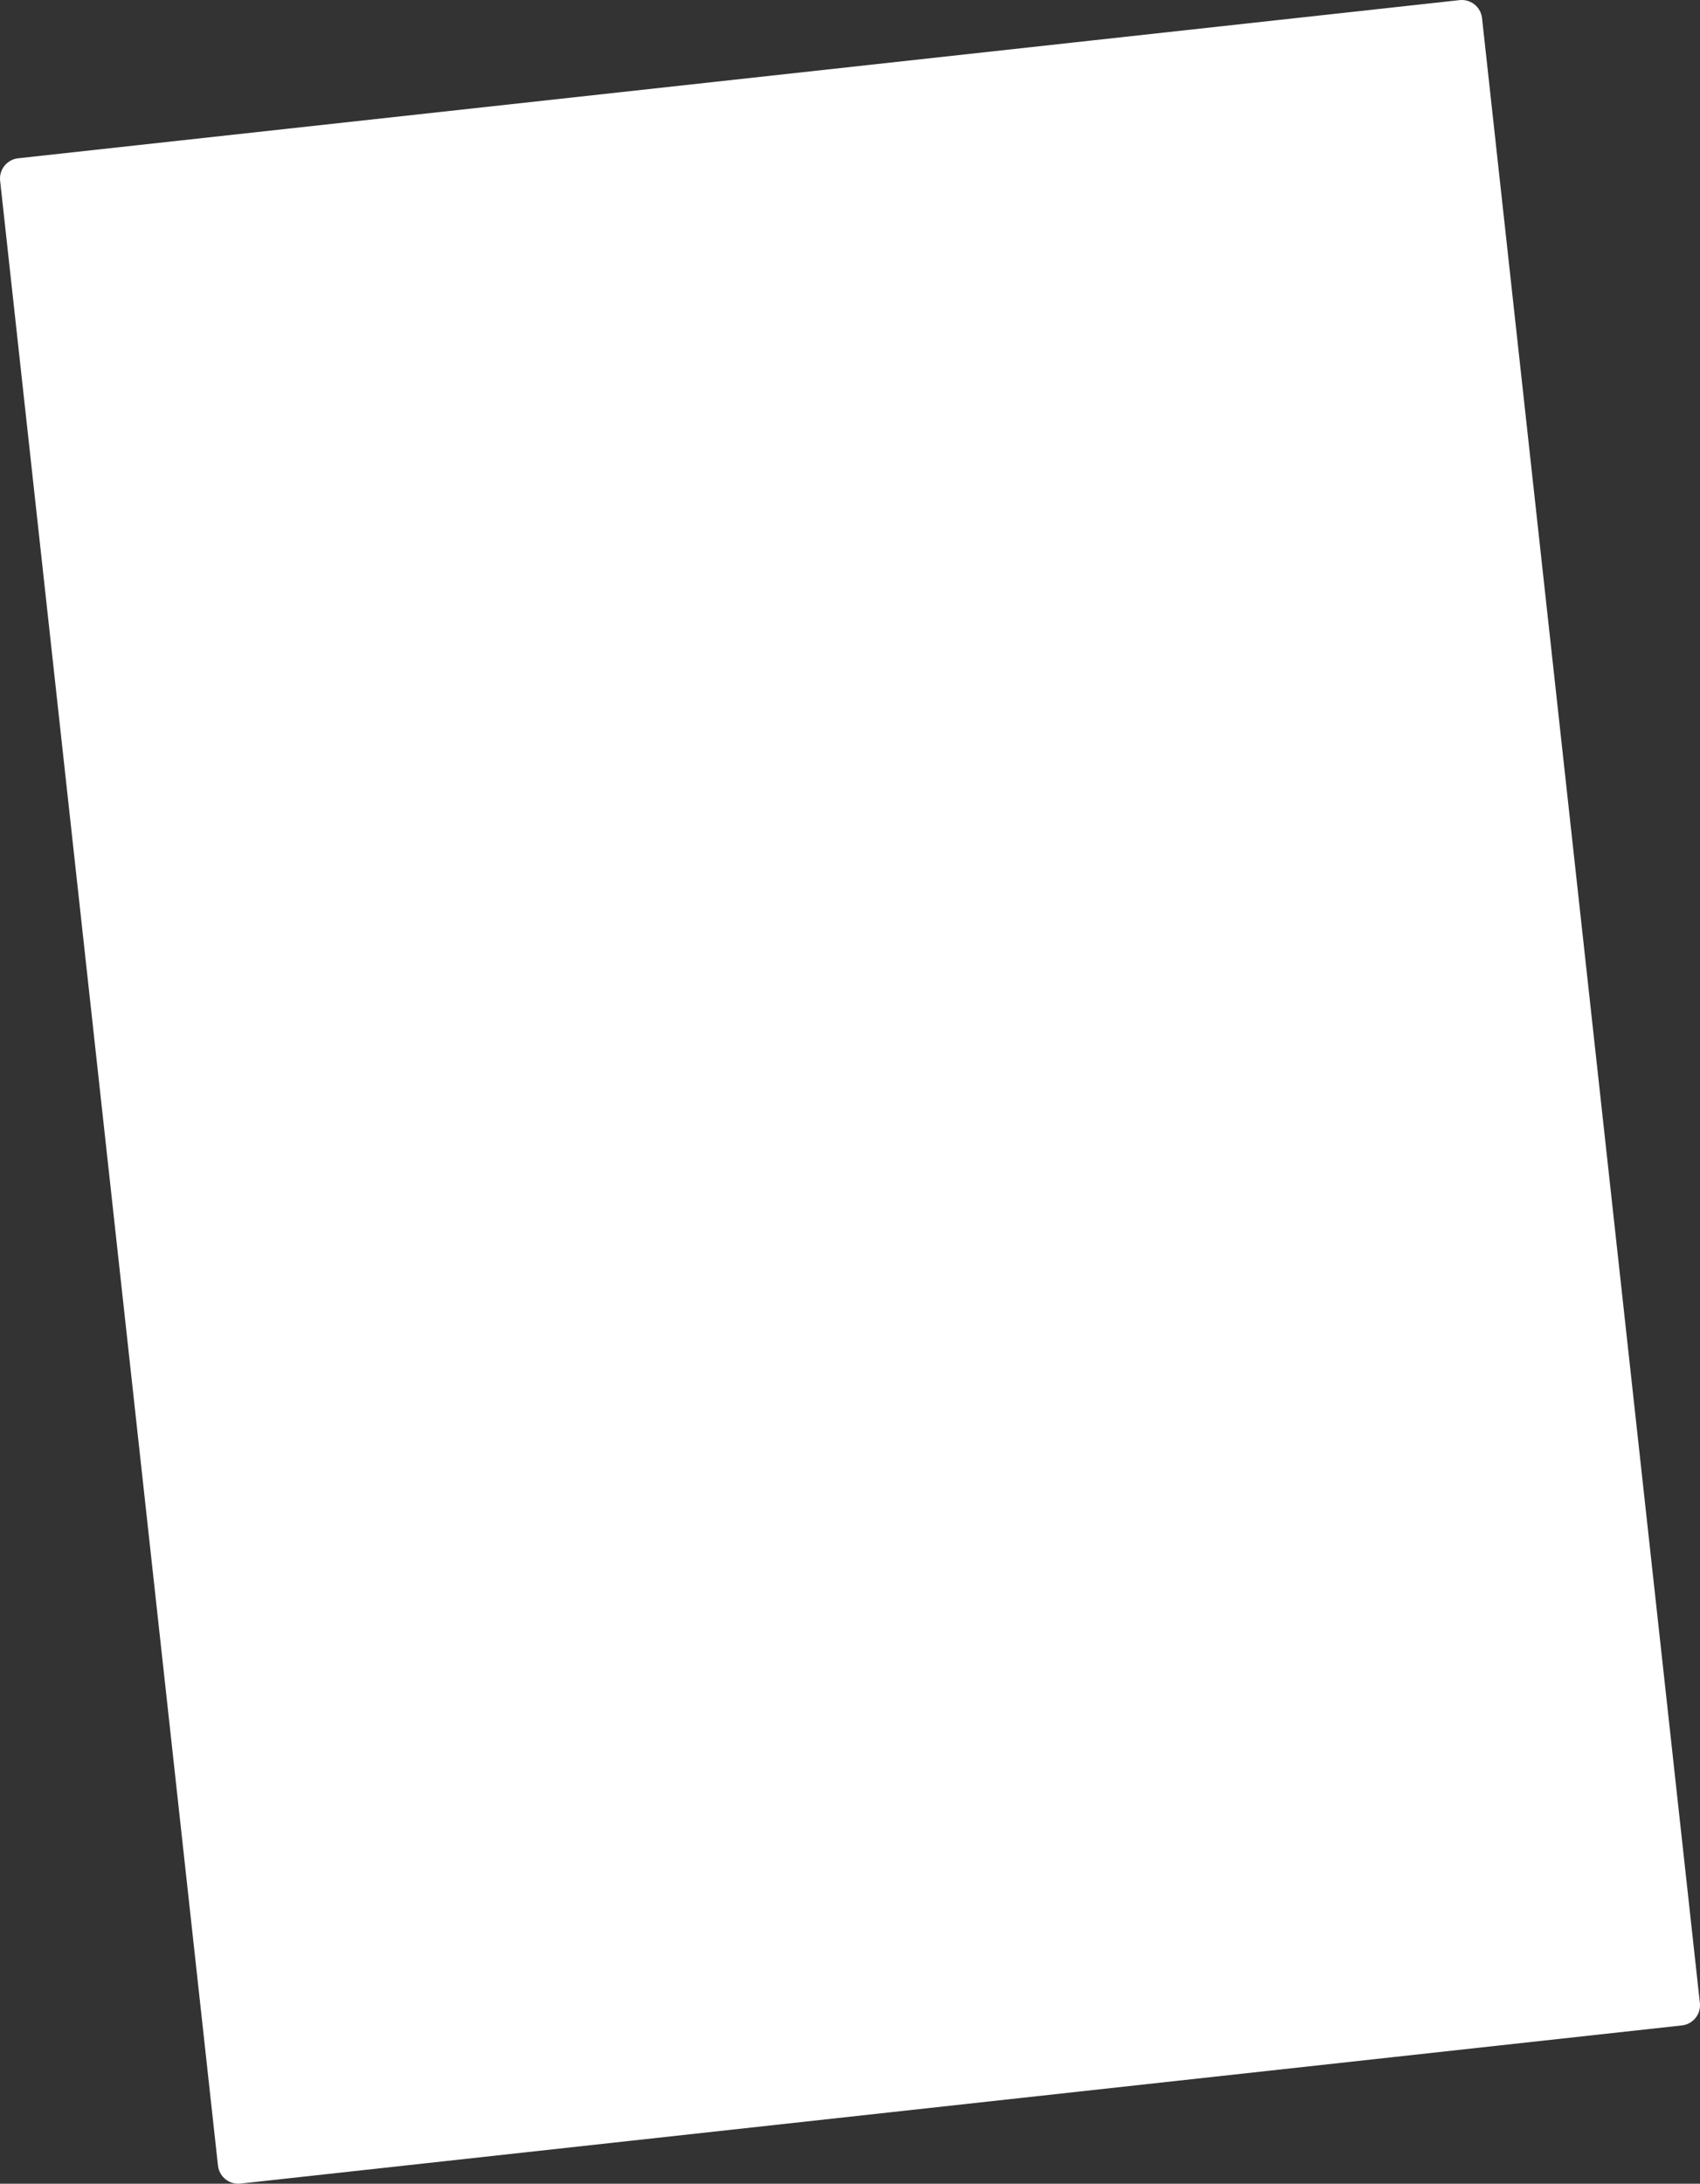
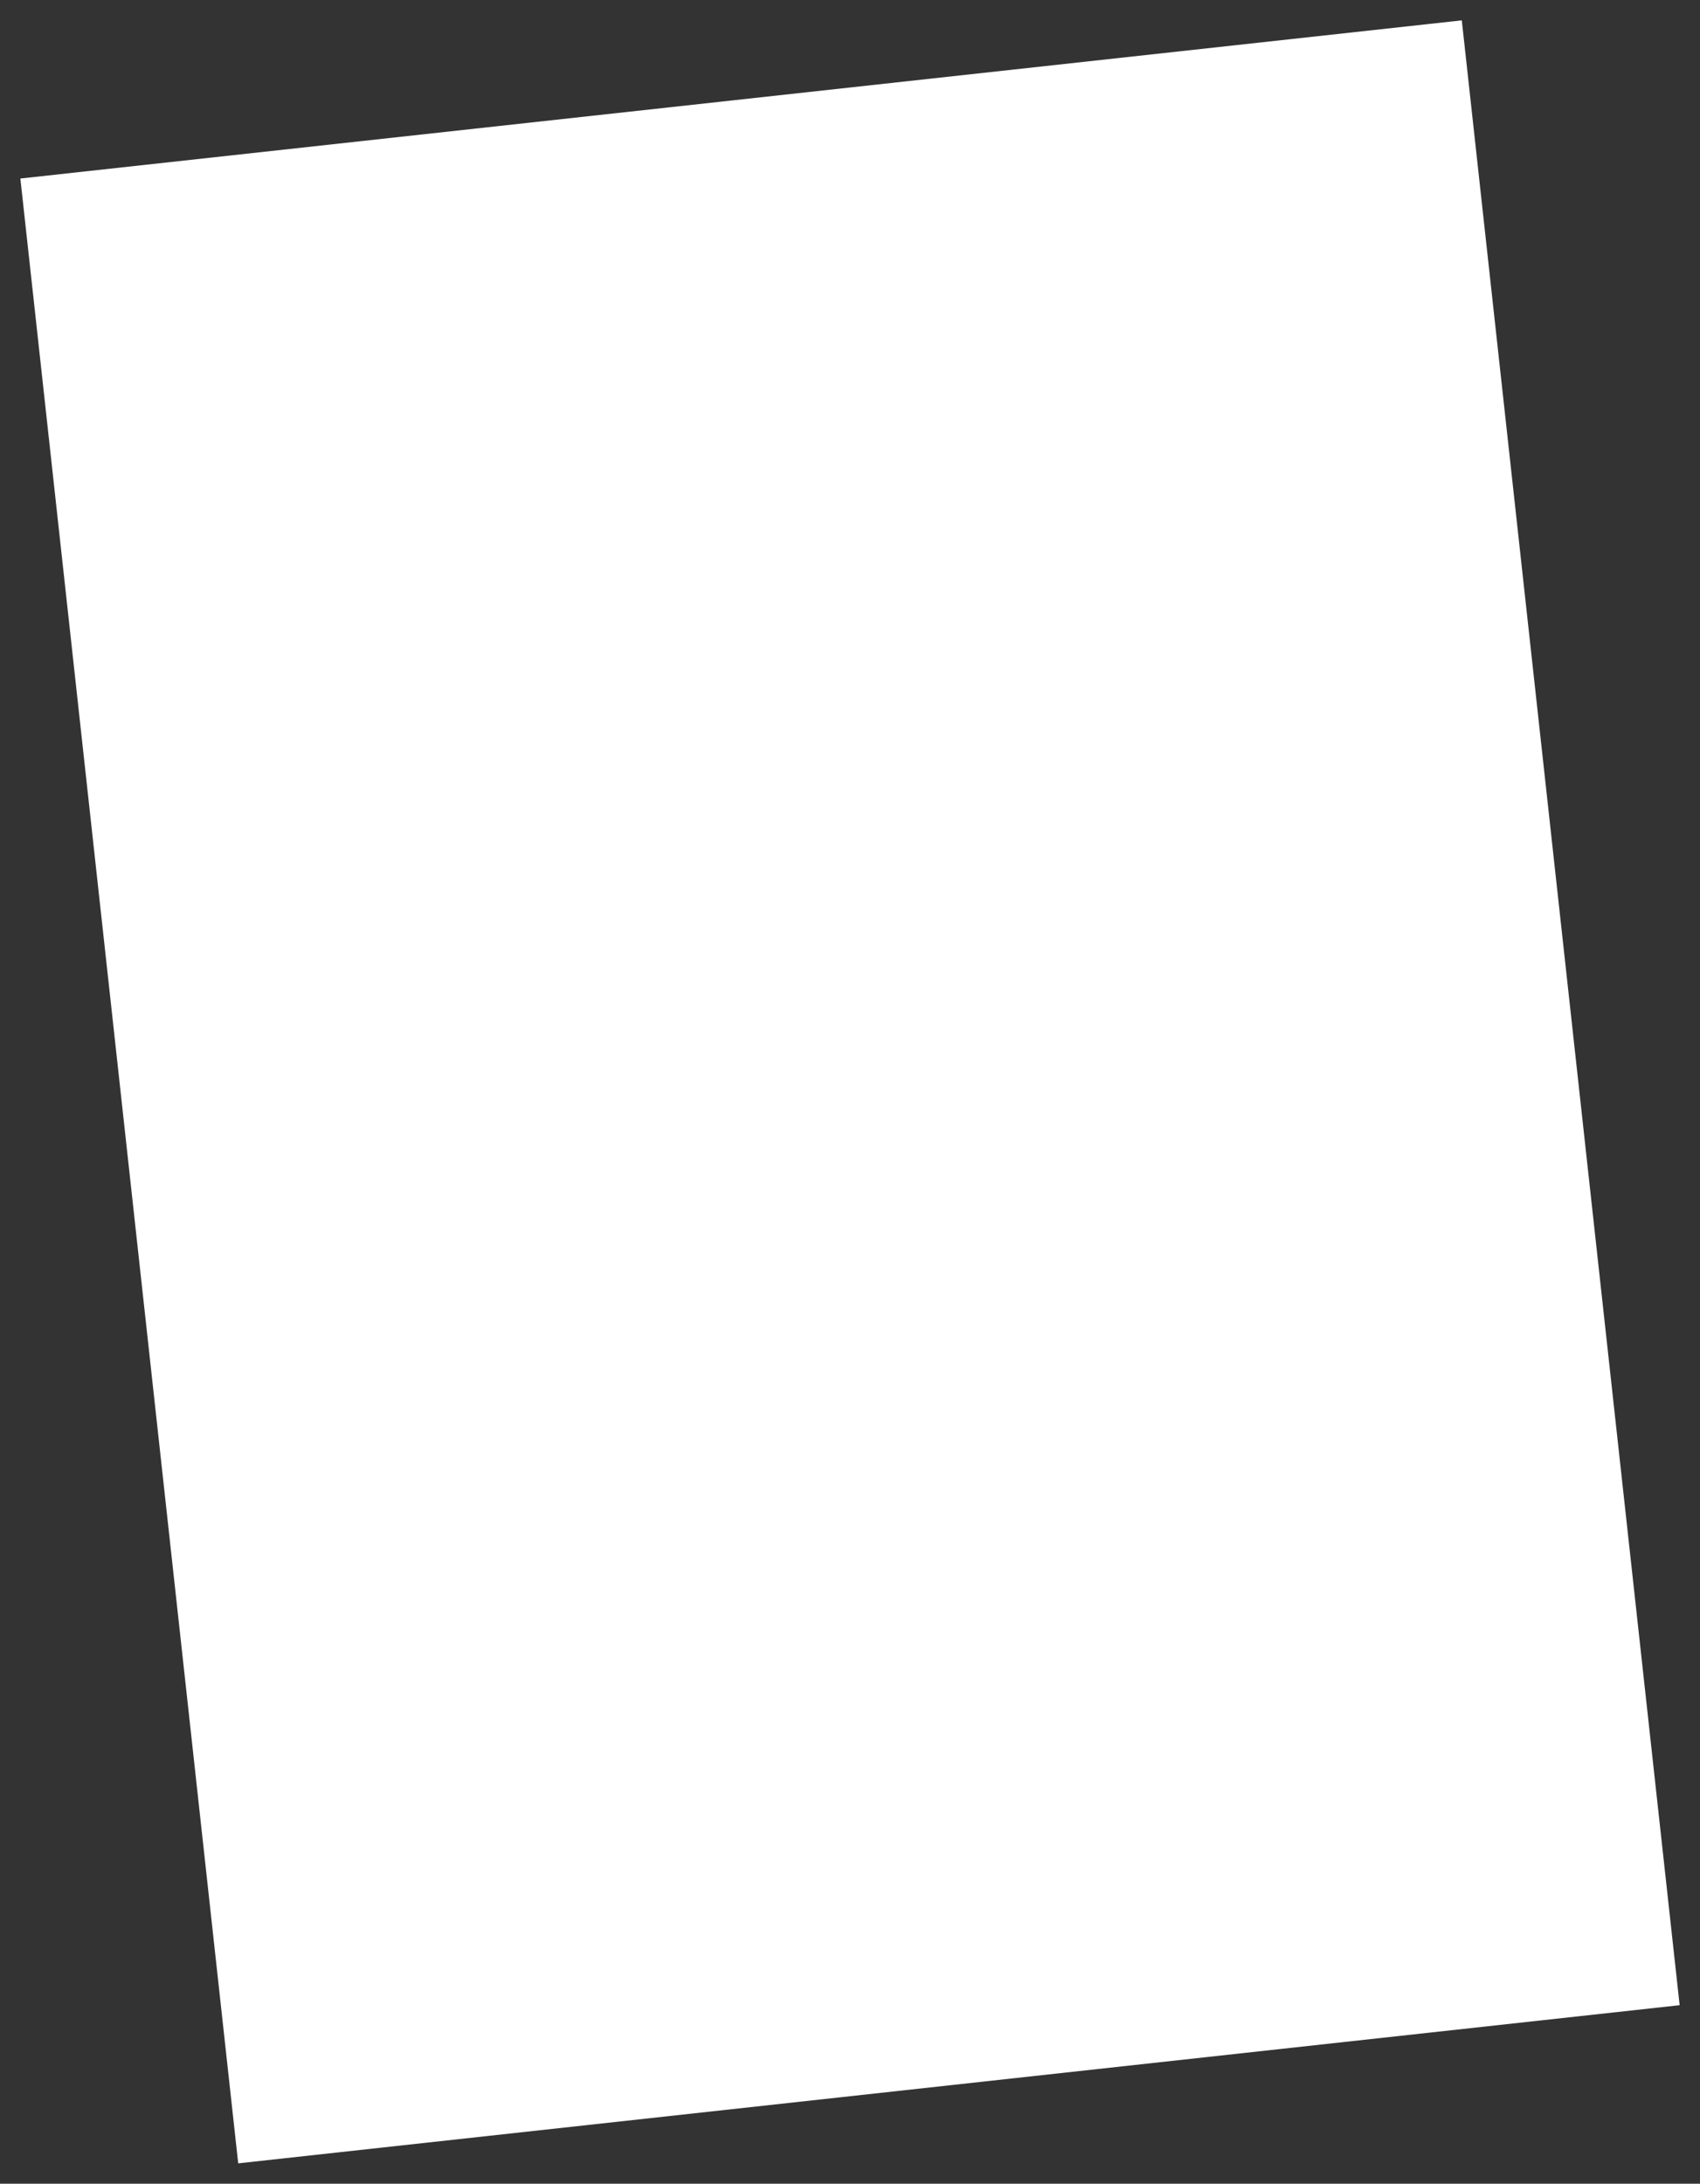
<svg xmlns="http://www.w3.org/2000/svg" height="160.85px" width="125.25px">
  <rect width="100%" height="100%" fill="#333333" stroke="none" />
  <g transform="matrix(1.0, 0.0, 0.0, 1.0, -326.05, -128.2)">
    <path d="M433.75 129.7 L449.8 275.9 343.6 287.55 327.55 141.35 433.75 129.7" fill="#ffffff" fill-rule="evenodd" stroke="none" />
-     <path d="M433.75 129.7 L449.8 275.9 343.6 287.55 327.55 141.35 433.75 129.7 Z" fill="none" stroke="#ffffff" stroke-linecap="round" stroke-linejoin="round" stroke-width="3.0" />
  </g>
</svg>